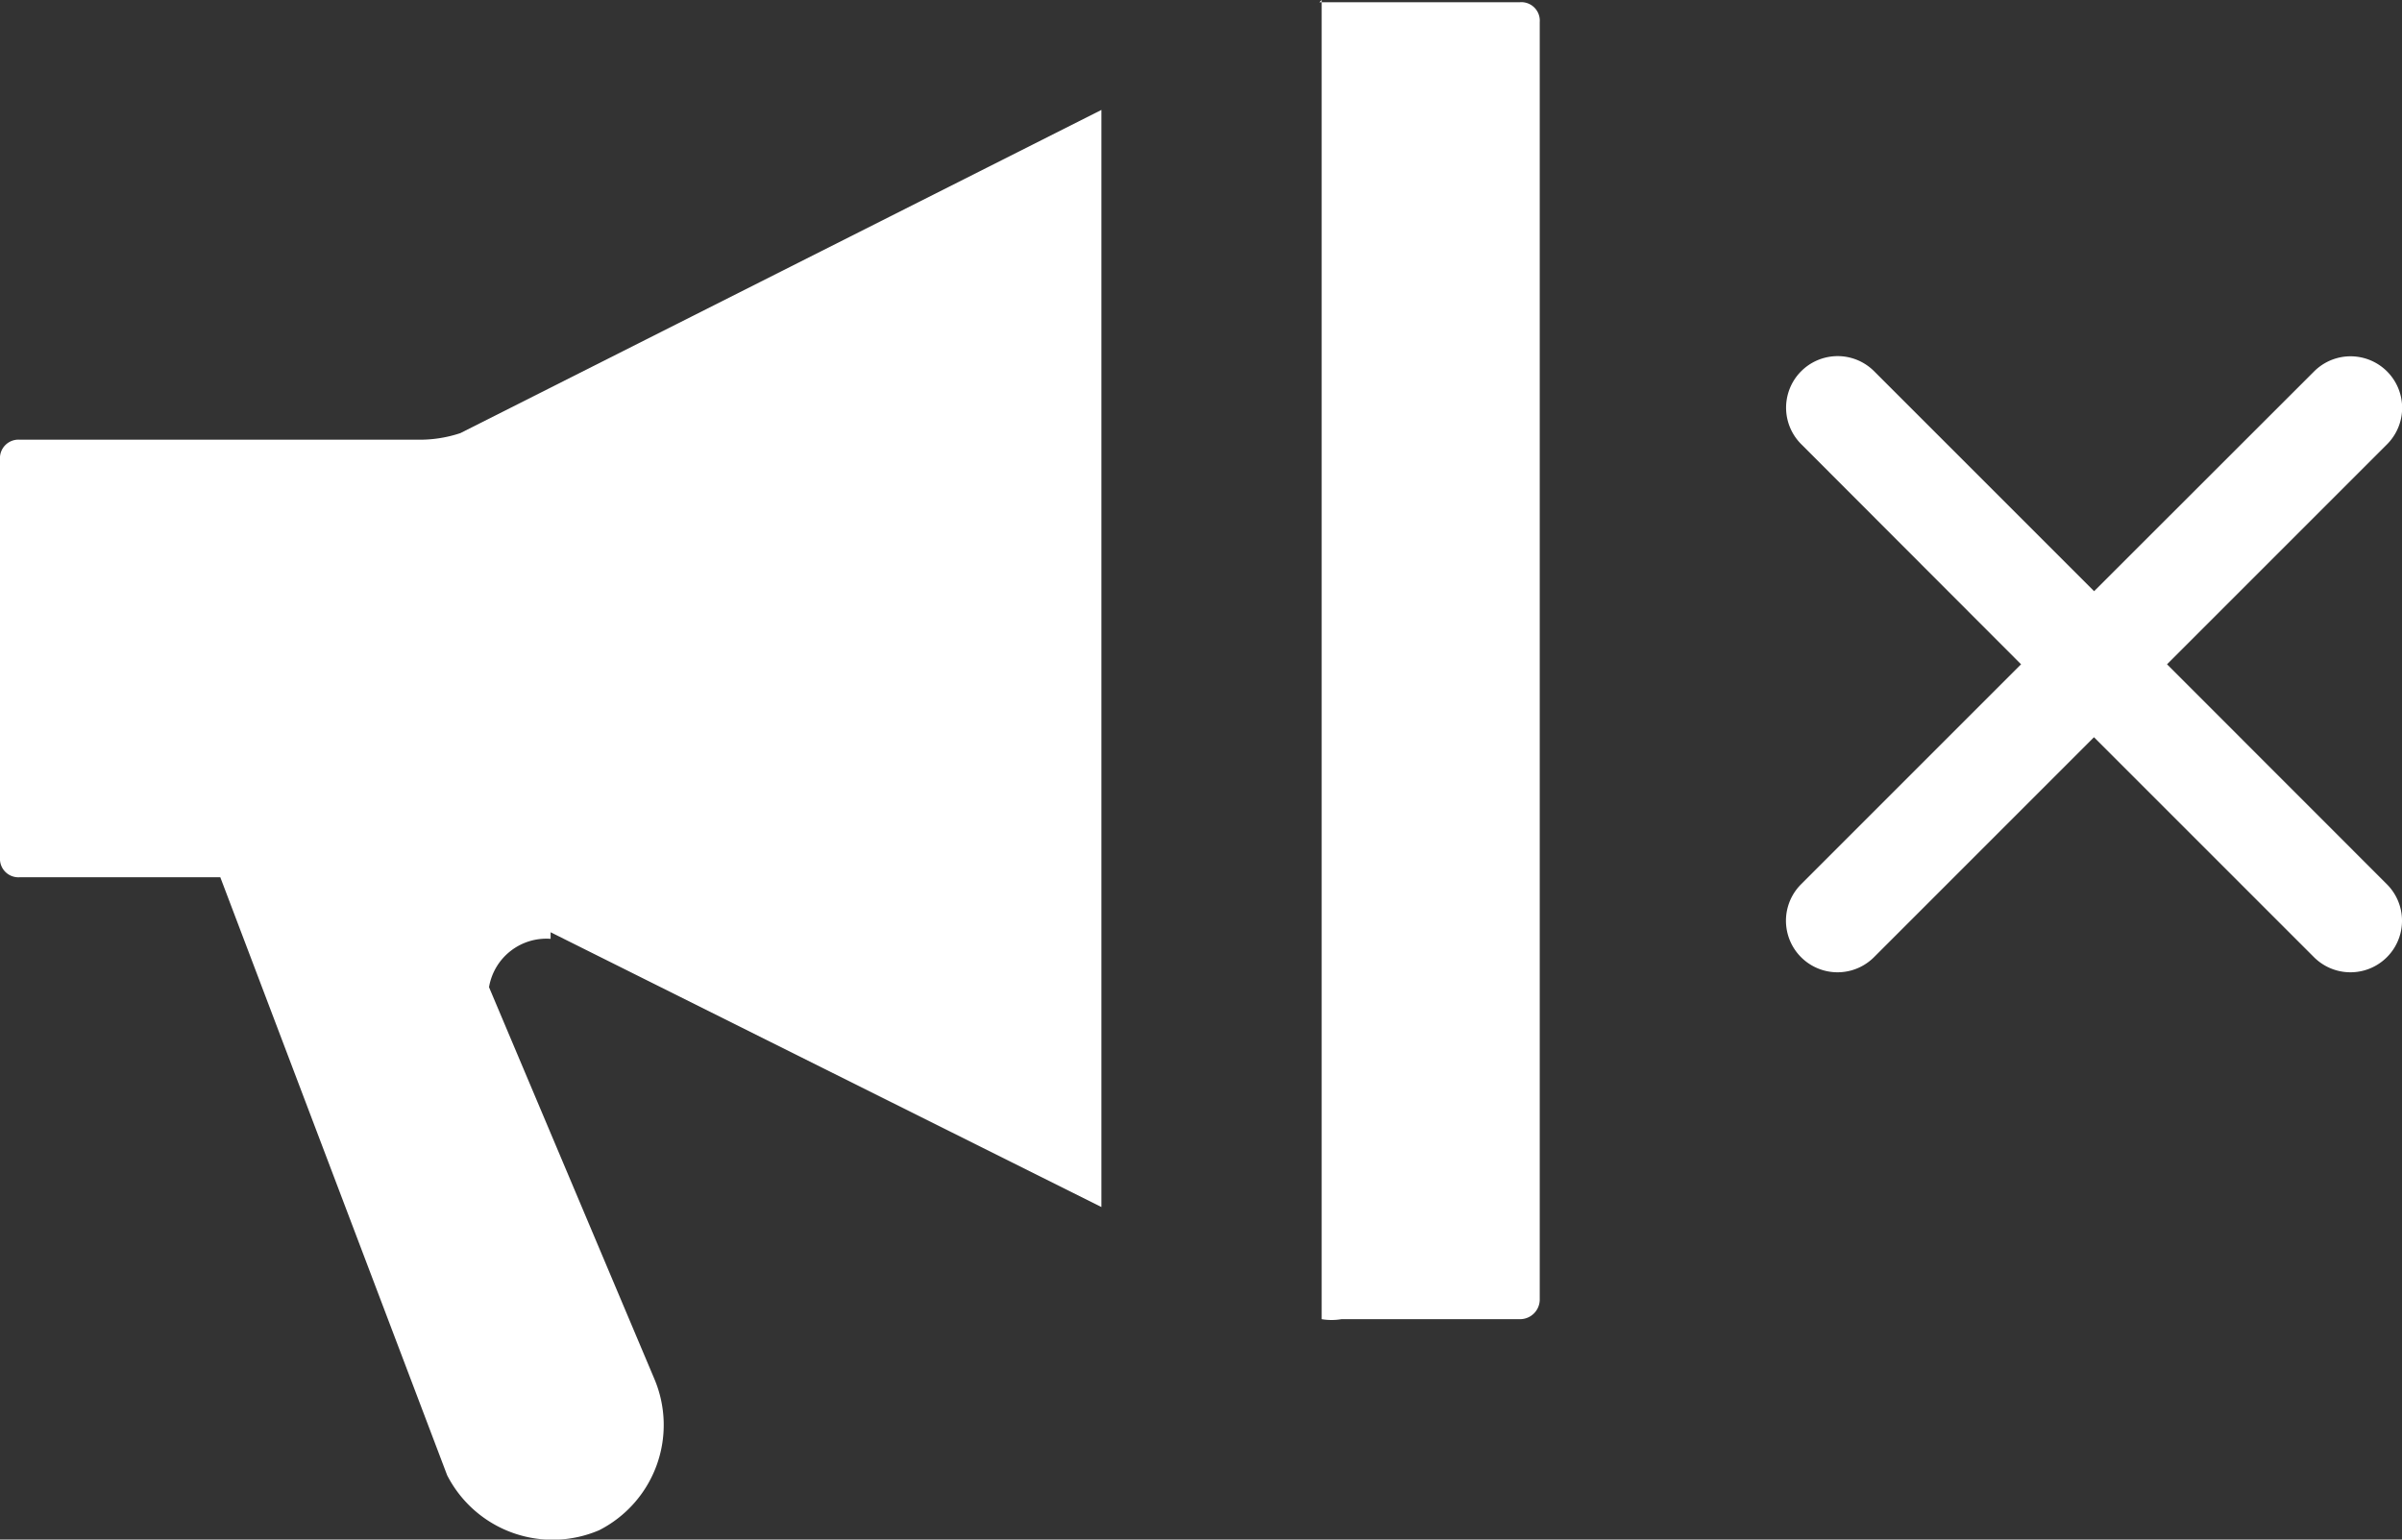
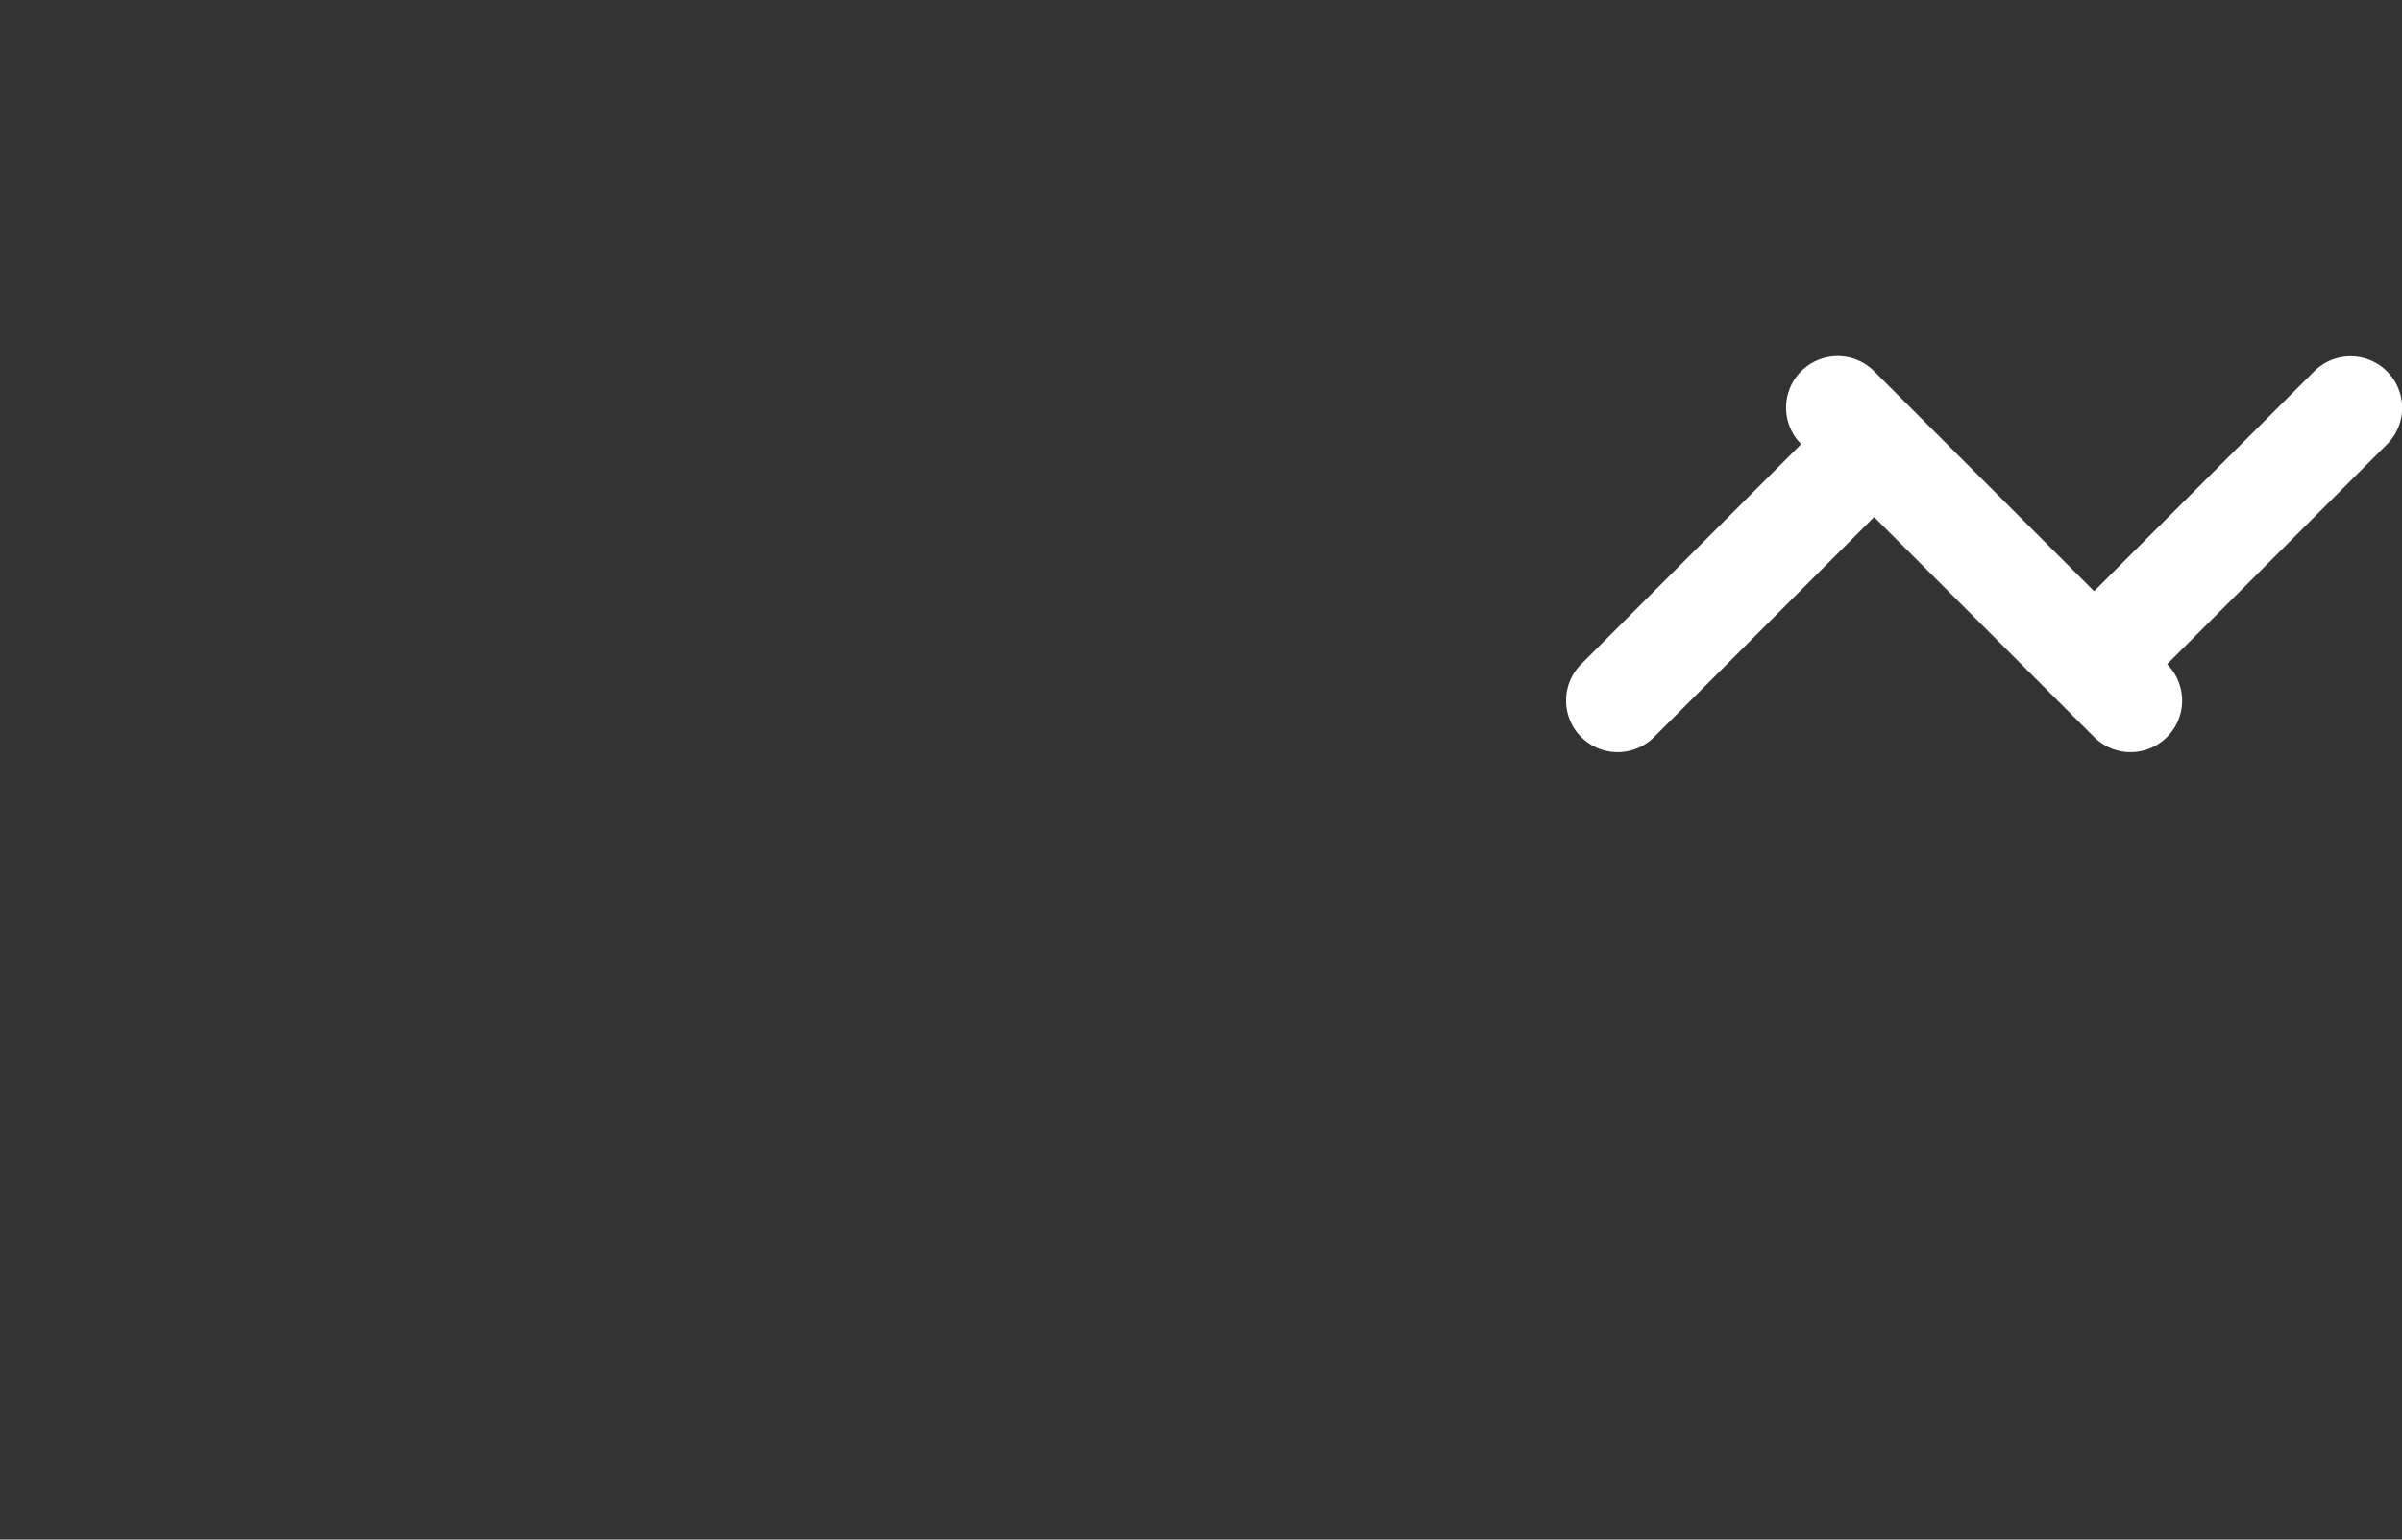
<svg xmlns="http://www.w3.org/2000/svg" width="39" height="25" viewBox="0 0 39 25">
  <rect x="0" y="0" width="39" height="25" fill="#333333" stroke="none" />
  <g id="Group_3483" data-name="Group 3483" transform="translate(-1636 -44)">
    <g id="Icon_open-bullhorn" data-name="Icon open-bullhorn" transform="translate(1636 44)">
-       <path id="Icon_open-bullhorn-2" data-name="Icon open-bullhorn" d="M21.459,0V21.421a.968.968,0,0,0,.322,0h2.9A.32.32,0,0,0,25,21.1V.357a.3.3,0,0,0-.322-.321H21.423ZM17.883,1.785,7.475,7.033a2.086,2.086,0,0,1-.68.107H.322A.3.3,0,0,0,0,7.462v6.462a.3.3,0,0,0,.322.321H3.577L7.26,23.955a1.923,1.923,0,0,0,2.468.893,1.917,1.917,0,0,0,.894-2.463L7.94,16.03a.944.944,0,0,1,1-.785v-.107L17.883,19.6V1.785Z" transform="translate(0)" fill="#fff" />
-       <path id="Icon_ionic-ios-close" data-name="Icon ionic-ios-close" d="M17.47,16.287l3.572-3.572a.837.837,0,1,0-1.184-1.184L16.286,15.1l-3.572-3.572a.837.837,0,1,0-1.184,1.184L15.1,16.287l-3.572,3.572a.837.837,0,1,0,1.184,1.184l3.572-3.572,3.572,3.572a.837.837,0,0,0,1.184-1.184Z" transform="translate(17.715 -5.5)" fill="#fff" />
+       <path id="Icon_ionic-ios-close" data-name="Icon ionic-ios-close" d="M17.47,16.287l3.572-3.572a.837.837,0,1,0-1.184-1.184L16.286,15.1l-3.572-3.572a.837.837,0,1,0-1.184,1.184l-3.572,3.572a.837.837,0,1,0,1.184,1.184l3.572-3.572,3.572,3.572a.837.837,0,0,0,1.184-1.184Z" transform="translate(17.715 -5.5)" fill="#fff" />
    </g>
  </g>
</svg>